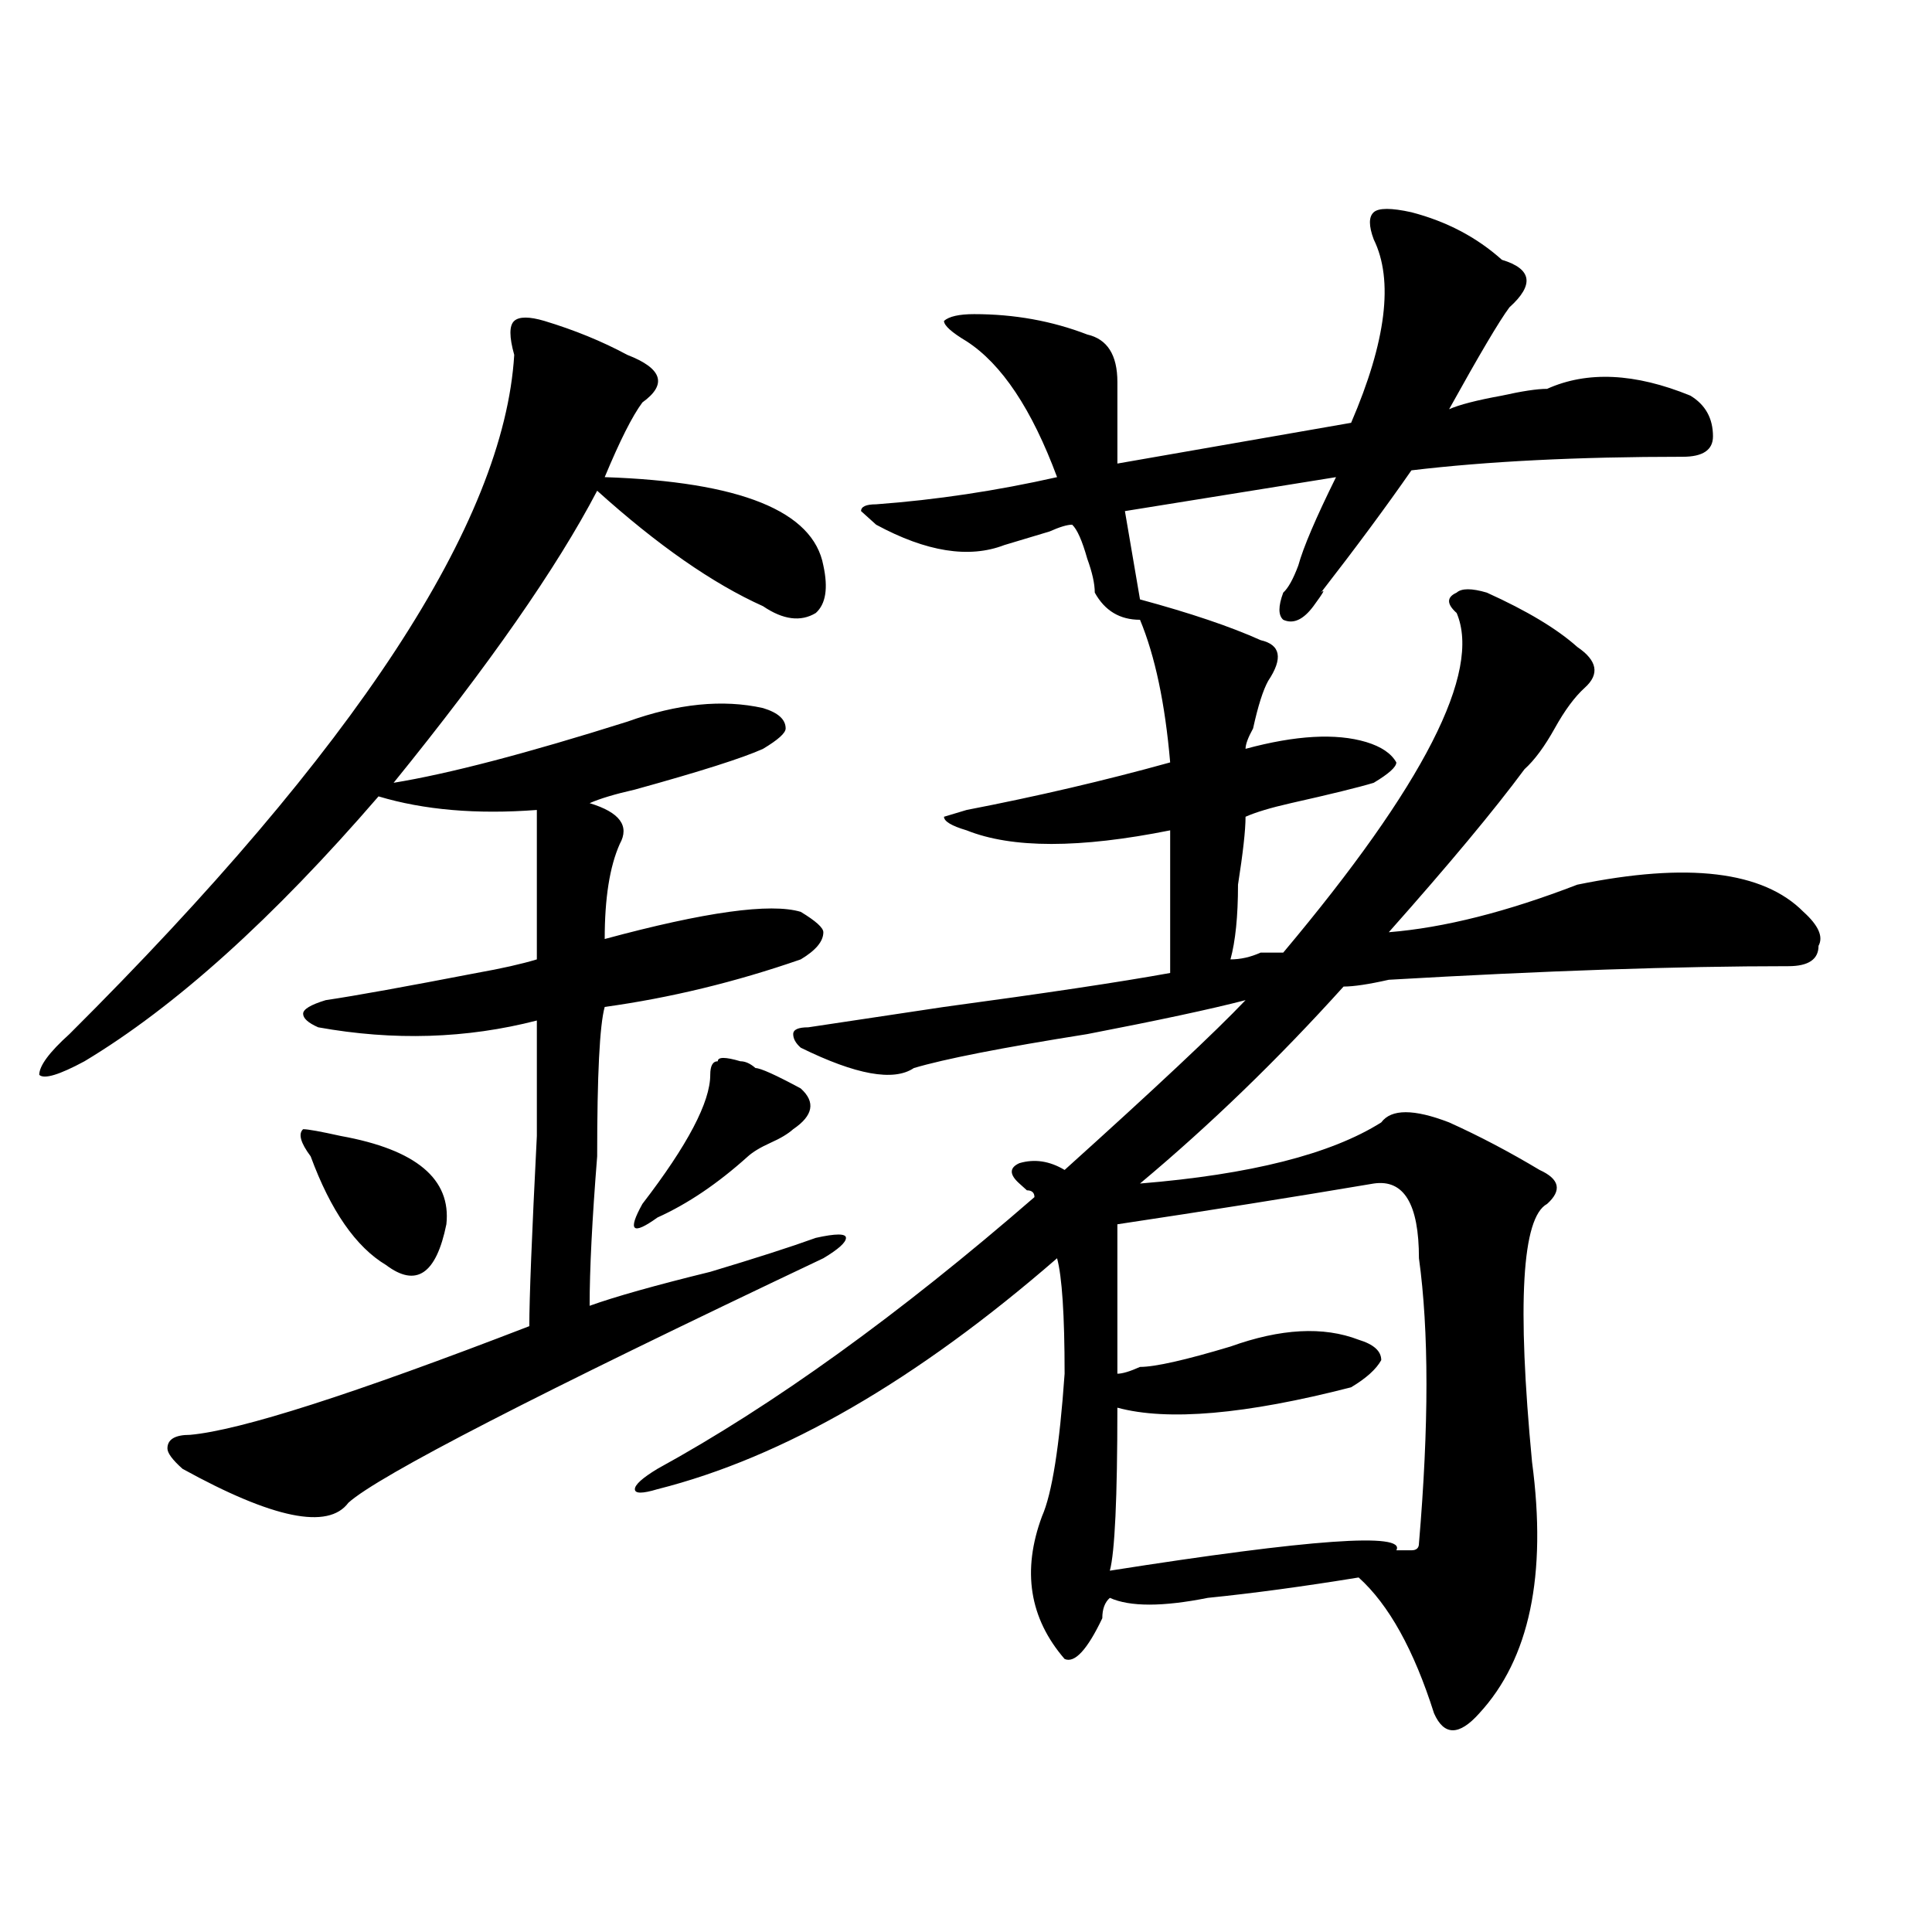
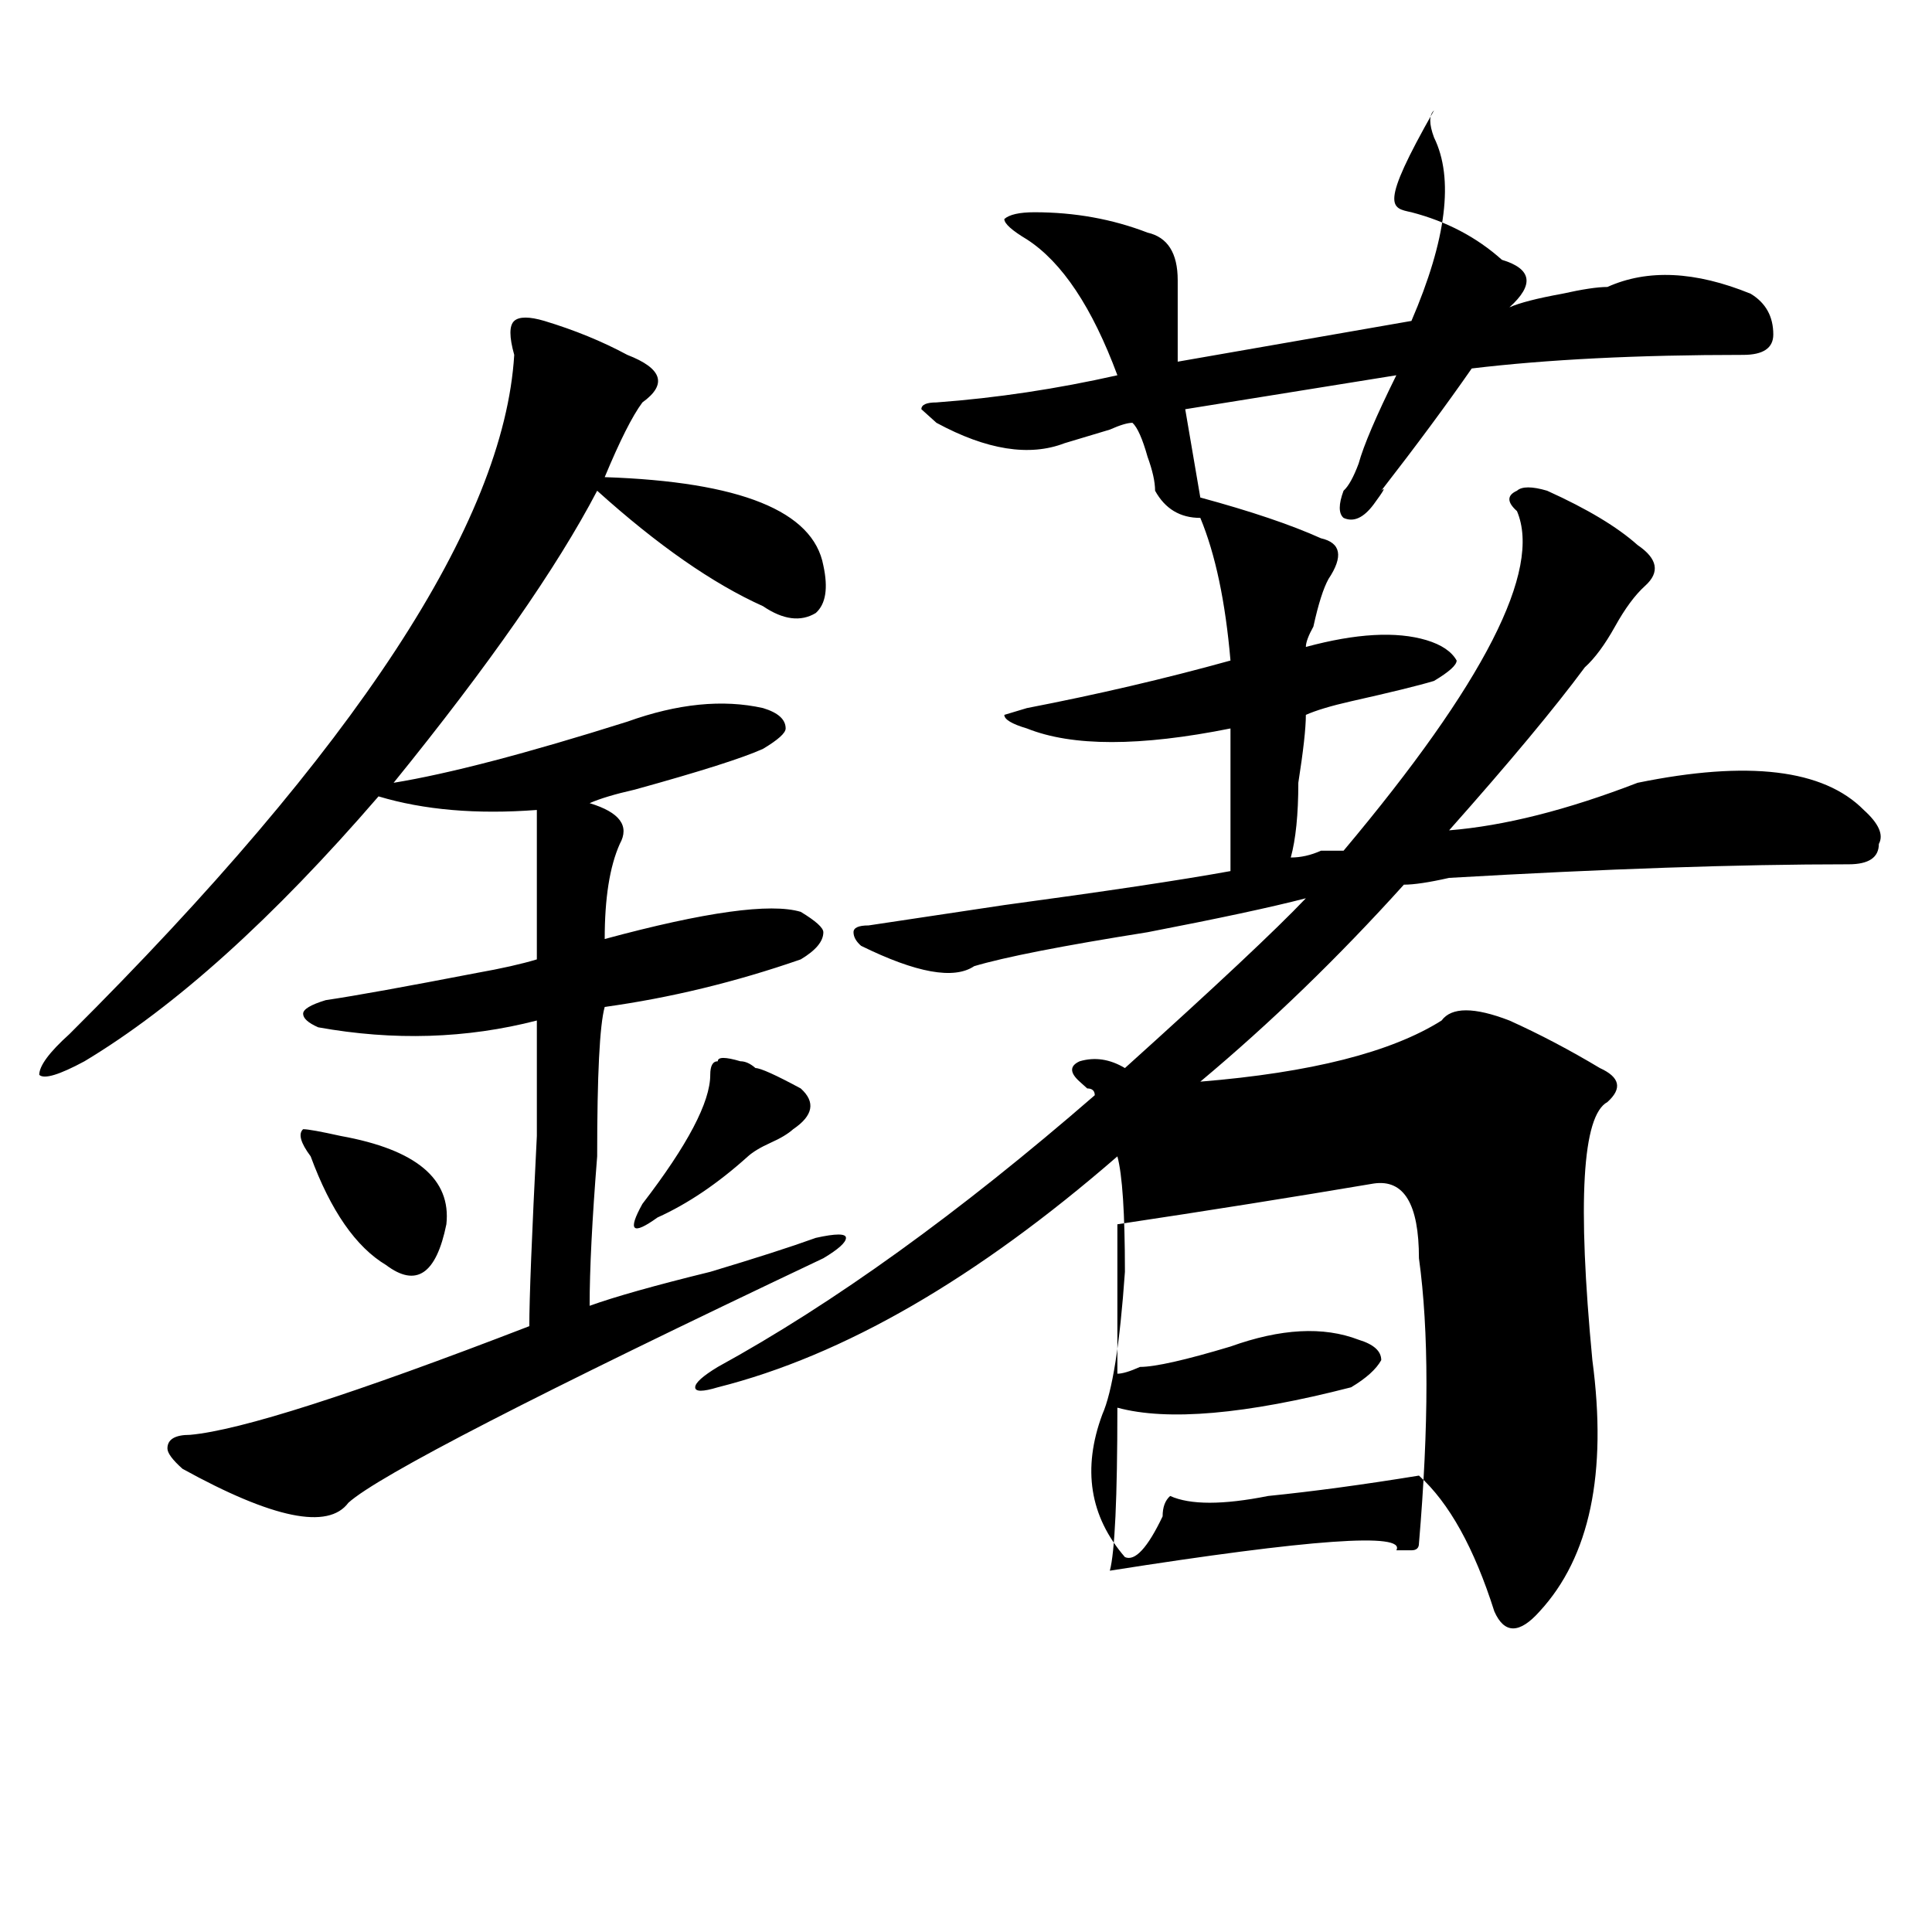
<svg xmlns="http://www.w3.org/2000/svg" version="1.1" id="图层_1" x="0px" y="0px" width="1000px" height="1000px" viewBox="0 0 1000 1000" enable-background="new 0 0 1000 1000" xml:space="preserve">
-   <path d="M281.773,166.109c15.609,4.725,29.877,10.547,42.926,17.578c18.17,7.031,20.792,15.271,7.805,24.609  c-5.244,7.031-11.707,19.94-19.512,38.672c70.242,2.362,107.924,17.578,113.168,45.703c2.561,11.756,1.28,19.94-3.902,24.609  c-7.805,4.725-16.951,3.516-27.316-3.516c-26.036-11.7-54.633-31.641-85.852-59.766c-20.854,39.881-55.975,90.253-105.363,151.172  c28.597-4.669,68.9-15.216,120.973-31.641c25.975-9.338,49.389-11.7,70.242-7.031c7.805,2.362,11.707,5.878,11.707,10.547  c0,2.362-3.902,5.878-11.707,10.547c-10.427,4.725-32.561,11.756-66.34,21.094c-10.427,2.362-18.231,4.725-23.414,7.031  c15.609,4.725,20.792,11.756,15.609,21.094c-5.244,11.756-7.805,28.125-7.805,49.219c52.011-14.063,85.852-18.731,101.461-14.063  c7.805,4.725,11.707,8.24,11.707,10.547c0,4.725-3.902,9.394-11.707,14.063c-33.841,11.756-67.682,19.94-101.461,24.609  c-2.622,9.394-3.902,35.156-3.902,77.344c-2.622,32.85-3.902,58.612-3.902,77.344c12.987-4.669,33.779-10.547,62.438-17.578  c23.414-7.031,41.584-12.854,54.633-17.578c10.365-2.307,15.609-2.307,15.609,0c0,2.362-3.902,5.878-11.707,10.547  c-148.289,70.313-230.238,112.5-245.848,126.563c-10.427,14.063-39.023,8.24-85.852-17.578c-5.244-4.669-7.805-8.185-7.805-10.547  c0-4.669,3.902-7.031,11.707-7.031c25.975-2.307,84.51-21.094,175.605-56.25c0-14.063,1.28-46.856,3.902-98.438  c0-32.794,0-52.734,0-59.766c-36.463,9.394-74.145,10.547-113.168,3.516c-5.244-2.307-7.805-4.669-7.805-7.031  c0-2.307,3.902-4.669,11.707-7.031c15.609-2.307,41.584-7.031,78.047-14.063c12.987-2.307,23.414-4.669,31.219-7.031  c0-37.463,0-63.281,0-77.344c-31.219,2.362-58.535,0-81.949-7.031C141.289,475.484,90.559,521.188,43.73,549.313  c-13.049,7.031-20.854,9.394-23.414,7.031c0-4.669,5.183-11.7,15.609-21.094C184.215,387.594,260.92,270.425,266.164,183.688  c-2.622-9.338-2.622-15.216,0-17.578C268.725,163.803,273.969,163.803,281.773,166.109z M176.41,587.984  c39.023,7.031,57.193,22.303,54.633,45.703c-5.244,25.818-15.609,32.85-31.219,21.094c-15.609-9.338-28.658-28.125-39.023-56.25  c-5.244-7.031-6.524-11.7-3.902-14.063C159.459,584.469,165.983,585.678,176.41,587.984z M383.234,549.313  c2.561,0,5.183,1.209,7.805,3.516c2.561,0,10.365,3.516,23.414,10.547c7.805,7.031,6.463,14.063-3.902,21.094  c-2.622,2.362-6.524,4.725-11.707,7.031c-5.244,2.362-9.146,4.725-11.707,7.031c-15.609,14.063-31.219,24.609-46.828,31.641  c-13.049,9.394-15.609,7.031-7.805-7.031c23.414-30.432,35.121-52.734,35.121-66.797c0-4.669,1.28-7.031,3.902-7.031  C371.527,547.006,375.43,547.006,383.234,549.313z M730.543,109.859c18.17,4.725,33.779,12.909,46.828,24.609  c15.609,4.725,16.89,12.909,3.902,24.609c-5.244,7.031-15.609,24.609-31.219,52.734c5.183-2.307,14.268-4.669,27.316-7.031  c10.365-2.307,18.17-3.516,23.414-3.516c20.792-9.338,45.486-8.185,74.145,3.516c7.805,4.725,11.707,11.756,11.707,21.094  c0,7.031-5.244,10.547-15.609,10.547c-54.633,0-101.461,2.362-140.484,7.031c-13.049,18.787-28.658,39.881-46.828,63.281  c2.561-2.307,1.28,0-3.902,7.031c-5.244,7.031-10.427,9.394-15.609,7.031c-2.622-2.307-2.622-7.031,0-14.063  c2.561-2.307,5.183-7.031,7.805-14.063c2.561-9.338,9.085-24.609,19.512-45.703l-109.266,17.578l7.805,45.703  c25.975,7.031,46.828,14.063,62.438,21.094c10.365,2.362,11.707,9.394,3.902,21.094c-2.622,4.725-5.244,12.909-7.805,24.609  c-2.622,4.725-3.902,8.24-3.902,10.547c25.975-7.031,46.828-8.185,62.438-3.516c7.805,2.362,12.987,5.878,15.609,10.547  c0,2.362-3.902,5.878-11.707,10.547c-7.805,2.362-22.134,5.878-42.926,10.547c-10.427,2.362-18.231,4.725-23.414,7.031  c0,7.031-1.342,18.787-3.902,35.156c0,16.425-1.342,29.334-3.902,38.672c5.183,0,10.365-1.153,15.609-3.516  c5.183,0,9.085,0,11.707,0c72.803-86.682,102.741-145.294,89.754-175.781c-5.244-4.669-5.244-8.185,0-10.547  c2.561-2.307,7.805-2.307,15.609,0c20.792,9.394,36.401,18.787,46.828,28.125c10.365,7.031,11.707,14.063,3.902,21.094  c-5.244,4.725-10.427,11.756-15.609,21.094c-5.244,9.394-10.427,16.425-15.609,21.094c-15.609,21.094-39.023,49.219-70.242,84.375  c28.597-2.307,61.096-10.547,97.559-24.609c57.193-11.7,96.217-7.031,117.07,14.063c7.805,7.031,10.365,12.909,7.805,17.578  c0,7.031-5.244,10.547-15.609,10.547c-57.255,0-126.217,2.362-206.824,7.031c-10.427,2.362-18.231,3.516-23.414,3.516  c-33.841,37.519-68.962,71.521-105.363,101.953c57.193-4.669,98.839-15.216,124.875-31.641c5.183-7.031,16.89-7.031,35.121,0  c15.609,7.031,31.219,15.271,46.828,24.609c10.365,4.725,11.707,10.547,3.902,17.578c-13.049,7.031-15.609,51.581-7.805,133.594  c7.805,58.557-1.342,101.953-27.316,130.078c-10.427,11.7-18.231,11.7-23.414,0c-10.427-32.85-23.414-56.25-39.023-70.313  c-28.658,4.669-54.633,8.185-78.047,10.547c-23.414,4.669-40.365,4.669-50.73,0c-2.622,2.307-3.902,5.822-3.902,10.547  c-7.805,16.369-14.329,23.4-19.512,21.094c-18.231-21.094-22.134-45.703-11.707-73.828c5.183-11.7,9.085-36.31,11.707-73.828  c0-30.432-1.342-50.372-3.902-59.766c-72.864,63.281-141.826,103.162-206.824,119.531c-7.805,2.362-11.707,2.362-11.707,0  c0-2.307,3.902-5.822,11.707-10.547c59.815-32.794,124.875-79.65,195.117-140.625c0-2.307-1.342-3.516-3.902-3.516l-3.902-3.516  c-5.244-4.669-5.244-8.185,0-10.547c7.805-2.307,15.609-1.153,23.414,3.516c46.828-42.188,78.047-71.466,93.656-87.891  c-18.231,4.725-45.548,10.547-81.949,17.578c-44.268,7.031-74.145,12.909-89.754,17.578c-10.427,7.031-29.938,3.516-58.535-10.547  c-2.622-2.307-3.902-4.669-3.902-7.031c0-2.307,2.561-3.516,7.805-3.516c15.609-2.307,39.023-5.822,70.242-10.547  c52.011-7.031,91.034-12.854,117.07-17.578c0-28.125,0-52.734,0-73.828c-46.828,9.394-81.949,9.394-105.363,0  c-7.805-2.307-11.707-4.669-11.707-7.031l11.707-3.516c36.401-7.031,71.522-15.216,105.363-24.609  c-2.622-30.432-7.805-55.041-15.609-73.828c-10.427,0-18.231-4.669-23.414-14.063c0-4.669-1.342-10.547-3.902-17.578  c-2.622-9.338-5.244-15.216-7.805-17.578c-2.622,0-6.524,1.209-11.707,3.516c-7.805,2.362-15.609,4.725-23.414,7.031  c-18.231,7.031-40.365,3.516-66.34-10.547l-7.805-7.031c0-2.307,2.561-3.516,7.805-3.516c31.219-2.307,62.438-7.031,93.656-14.063  c-13.049-35.156-28.658-58.557-46.828-70.313c-7.805-4.669-11.707-8.185-11.707-10.547c2.561-2.307,7.805-3.516,15.609-3.516  c20.792,0,40.304,3.516,58.535,10.547c10.365,2.362,15.609,10.547,15.609,24.609c0,4.725,0,18.787,0,42.188l120.973-21.094  c18.17-42.188,22.072-73.828,11.707-94.922c-2.622-7.031-2.622-11.7,0-14.063C713.592,107.553,720.116,107.553,730.543,109.859z   M711.031,612.594c-41.646,7.031-85.852,14.063-132.68,21.094v77.344c2.561,0,6.463-1.153,11.707-3.516  c7.805,0,23.414-3.516,46.828-10.547c25.975-9.338,48.108-10.547,66.34-3.516c7.805,2.362,11.707,5.878,11.707,10.547  c-2.622,4.725-7.805,9.394-15.609,14.063c-54.633,14.063-94.998,17.578-120.973,10.547c0,46.912-1.342,74.981-3.902,84.375  c104.021-16.369,153.472-19.885,148.289-10.547c2.561,0,5.183,0,7.805,0c2.561,0,3.902-1.153,3.902-3.516  c5.183-60.919,5.183-110.138,0-147.656C734.445,623.141,726.641,610.287,711.031,612.594z" />
+   <path d="M281.773,166.109c15.609,4.725,29.877,10.547,42.926,17.578c18.17,7.031,20.792,15.271,7.805,24.609  c-5.244,7.031-11.707,19.94-19.512,38.672c70.242,2.362,107.924,17.578,113.168,45.703c2.561,11.756,1.28,19.94-3.902,24.609  c-7.805,4.725-16.951,3.516-27.316-3.516c-26.036-11.7-54.633-31.641-85.852-59.766c-20.854,39.881-55.975,90.253-105.363,151.172  c28.597-4.669,68.9-15.216,120.973-31.641c25.975-9.338,49.389-11.7,70.242-7.031c7.805,2.362,11.707,5.878,11.707,10.547  c0,2.362-3.902,5.878-11.707,10.547c-10.427,4.725-32.561,11.756-66.34,21.094c-10.427,2.362-18.231,4.725-23.414,7.031  c15.609,4.725,20.792,11.756,15.609,21.094c-5.244,11.756-7.805,28.125-7.805,49.219c52.011-14.063,85.852-18.731,101.461-14.063  c7.805,4.725,11.707,8.24,11.707,10.547c0,4.725-3.902,9.394-11.707,14.063c-33.841,11.756-67.682,19.94-101.461,24.609  c-2.622,9.394-3.902,35.156-3.902,77.344c-2.622,32.85-3.902,58.612-3.902,77.344c12.987-4.669,33.779-10.547,62.438-17.578  c23.414-7.031,41.584-12.854,54.633-17.578c10.365-2.307,15.609-2.307,15.609,0c0,2.362-3.902,5.878-11.707,10.547  c-148.289,70.313-230.238,112.5-245.848,126.563c-10.427,14.063-39.023,8.24-85.852-17.578c-5.244-4.669-7.805-8.185-7.805-10.547  c0-4.669,3.902-7.031,11.707-7.031c25.975-2.307,84.51-21.094,175.605-56.25c0-14.063,1.28-46.856,3.902-98.438  c0-32.794,0-52.734,0-59.766c-36.463,9.394-74.145,10.547-113.168,3.516c-5.244-2.307-7.805-4.669-7.805-7.031  c0-2.307,3.902-4.669,11.707-7.031c15.609-2.307,41.584-7.031,78.047-14.063c12.987-2.307,23.414-4.669,31.219-7.031  c0-37.463,0-63.281,0-77.344c-31.219,2.362-58.535,0-81.949-7.031C141.289,475.484,90.559,521.188,43.73,549.313  c-13.049,7.031-20.854,9.394-23.414,7.031c0-4.669,5.183-11.7,15.609-21.094C184.215,387.594,260.92,270.425,266.164,183.688  c-2.622-9.338-2.622-15.216,0-17.578C268.725,163.803,273.969,163.803,281.773,166.109z M176.41,587.984  c39.023,7.031,57.193,22.303,54.633,45.703c-5.244,25.818-15.609,32.85-31.219,21.094c-15.609-9.338-28.658-28.125-39.023-56.25  c-5.244-7.031-6.524-11.7-3.902-14.063C159.459,584.469,165.983,585.678,176.41,587.984z M383.234,549.313  c2.561,0,5.183,1.209,7.805,3.516c2.561,0,10.365,3.516,23.414,10.547c7.805,7.031,6.463,14.063-3.902,21.094  c-2.622,2.362-6.524,4.725-11.707,7.031c-5.244,2.362-9.146,4.725-11.707,7.031c-15.609,14.063-31.219,24.609-46.828,31.641  c-13.049,9.394-15.609,7.031-7.805-7.031c23.414-30.432,35.121-52.734,35.121-66.797c0-4.669,1.28-7.031,3.902-7.031  C371.527,547.006,375.43,547.006,383.234,549.313z M730.543,109.859c18.17,4.725,33.779,12.909,46.828,24.609  c15.609,4.725,16.89,12.909,3.902,24.609c5.183-2.307,14.268-4.669,27.316-7.031  c10.365-2.307,18.17-3.516,23.414-3.516c20.792-9.338,45.486-8.185,74.145,3.516c7.805,4.725,11.707,11.756,11.707,21.094  c0,7.031-5.244,10.547-15.609,10.547c-54.633,0-101.461,2.362-140.484,7.031c-13.049,18.787-28.658,39.881-46.828,63.281  c2.561-2.307,1.28,0-3.902,7.031c-5.244,7.031-10.427,9.394-15.609,7.031c-2.622-2.307-2.622-7.031,0-14.063  c2.561-2.307,5.183-7.031,7.805-14.063c2.561-9.338,9.085-24.609,19.512-45.703l-109.266,17.578l7.805,45.703  c25.975,7.031,46.828,14.063,62.438,21.094c10.365,2.362,11.707,9.394,3.902,21.094c-2.622,4.725-5.244,12.909-7.805,24.609  c-2.622,4.725-3.902,8.24-3.902,10.547c25.975-7.031,46.828-8.185,62.438-3.516c7.805,2.362,12.987,5.878,15.609,10.547  c0,2.362-3.902,5.878-11.707,10.547c-7.805,2.362-22.134,5.878-42.926,10.547c-10.427,2.362-18.231,4.725-23.414,7.031  c0,7.031-1.342,18.787-3.902,35.156c0,16.425-1.342,29.334-3.902,38.672c5.183,0,10.365-1.153,15.609-3.516  c5.183,0,9.085,0,11.707,0c72.803-86.682,102.741-145.294,89.754-175.781c-5.244-4.669-5.244-8.185,0-10.547  c2.561-2.307,7.805-2.307,15.609,0c20.792,9.394,36.401,18.787,46.828,28.125c10.365,7.031,11.707,14.063,3.902,21.094  c-5.244,4.725-10.427,11.756-15.609,21.094c-5.244,9.394-10.427,16.425-15.609,21.094c-15.609,21.094-39.023,49.219-70.242,84.375  c28.597-2.307,61.096-10.547,97.559-24.609c57.193-11.7,96.217-7.031,117.07,14.063c7.805,7.031,10.365,12.909,7.805,17.578  c0,7.031-5.244,10.547-15.609,10.547c-57.255,0-126.217,2.362-206.824,7.031c-10.427,2.362-18.231,3.516-23.414,3.516  c-33.841,37.519-68.962,71.521-105.363,101.953c57.193-4.669,98.839-15.216,124.875-31.641c5.183-7.031,16.89-7.031,35.121,0  c15.609,7.031,31.219,15.271,46.828,24.609c10.365,4.725,11.707,10.547,3.902,17.578c-13.049,7.031-15.609,51.581-7.805,133.594  c7.805,58.557-1.342,101.953-27.316,130.078c-10.427,11.7-18.231,11.7-23.414,0c-10.427-32.85-23.414-56.25-39.023-70.313  c-28.658,4.669-54.633,8.185-78.047,10.547c-23.414,4.669-40.365,4.669-50.73,0c-2.622,2.307-3.902,5.822-3.902,10.547  c-7.805,16.369-14.329,23.4-19.512,21.094c-18.231-21.094-22.134-45.703-11.707-73.828c5.183-11.7,9.085-36.31,11.707-73.828  c0-30.432-1.342-50.372-3.902-59.766c-72.864,63.281-141.826,103.162-206.824,119.531c-7.805,2.362-11.707,2.362-11.707,0  c0-2.307,3.902-5.822,11.707-10.547c59.815-32.794,124.875-79.65,195.117-140.625c0-2.307-1.342-3.516-3.902-3.516l-3.902-3.516  c-5.244-4.669-5.244-8.185,0-10.547c7.805-2.307,15.609-1.153,23.414,3.516c46.828-42.188,78.047-71.466,93.656-87.891  c-18.231,4.725-45.548,10.547-81.949,17.578c-44.268,7.031-74.145,12.909-89.754,17.578c-10.427,7.031-29.938,3.516-58.535-10.547  c-2.622-2.307-3.902-4.669-3.902-7.031c0-2.307,2.561-3.516,7.805-3.516c15.609-2.307,39.023-5.822,70.242-10.547  c52.011-7.031,91.034-12.854,117.07-17.578c0-28.125,0-52.734,0-73.828c-46.828,9.394-81.949,9.394-105.363,0  c-7.805-2.307-11.707-4.669-11.707-7.031l11.707-3.516c36.401-7.031,71.522-15.216,105.363-24.609  c-2.622-30.432-7.805-55.041-15.609-73.828c-10.427,0-18.231-4.669-23.414-14.063c0-4.669-1.342-10.547-3.902-17.578  c-2.622-9.338-5.244-15.216-7.805-17.578c-2.622,0-6.524,1.209-11.707,3.516c-7.805,2.362-15.609,4.725-23.414,7.031  c-18.231,7.031-40.365,3.516-66.34-10.547l-7.805-7.031c0-2.307,2.561-3.516,7.805-3.516c31.219-2.307,62.438-7.031,93.656-14.063  c-13.049-35.156-28.658-58.557-46.828-70.313c-7.805-4.669-11.707-8.185-11.707-10.547c2.561-2.307,7.805-3.516,15.609-3.516  c20.792,0,40.304,3.516,58.535,10.547c10.365,2.362,15.609,10.547,15.609,24.609c0,4.725,0,18.787,0,42.188l120.973-21.094  c18.17-42.188,22.072-73.828,11.707-94.922c-2.622-7.031-2.622-11.7,0-14.063C713.592,107.553,720.116,107.553,730.543,109.859z   M711.031,612.594c-41.646,7.031-85.852,14.063-132.68,21.094v77.344c2.561,0,6.463-1.153,11.707-3.516  c7.805,0,23.414-3.516,46.828-10.547c25.975-9.338,48.108-10.547,66.34-3.516c7.805,2.362,11.707,5.878,11.707,10.547  c-2.622,4.725-7.805,9.394-15.609,14.063c-54.633,14.063-94.998,17.578-120.973,10.547c0,46.912-1.342,74.981-3.902,84.375  c104.021-16.369,153.472-19.885,148.289-10.547c2.561,0,5.183,0,7.805,0c2.561,0,3.902-1.153,3.902-3.516  c5.183-60.919,5.183-110.138,0-147.656C734.445,623.141,726.641,610.287,711.031,612.594z" />
</svg>